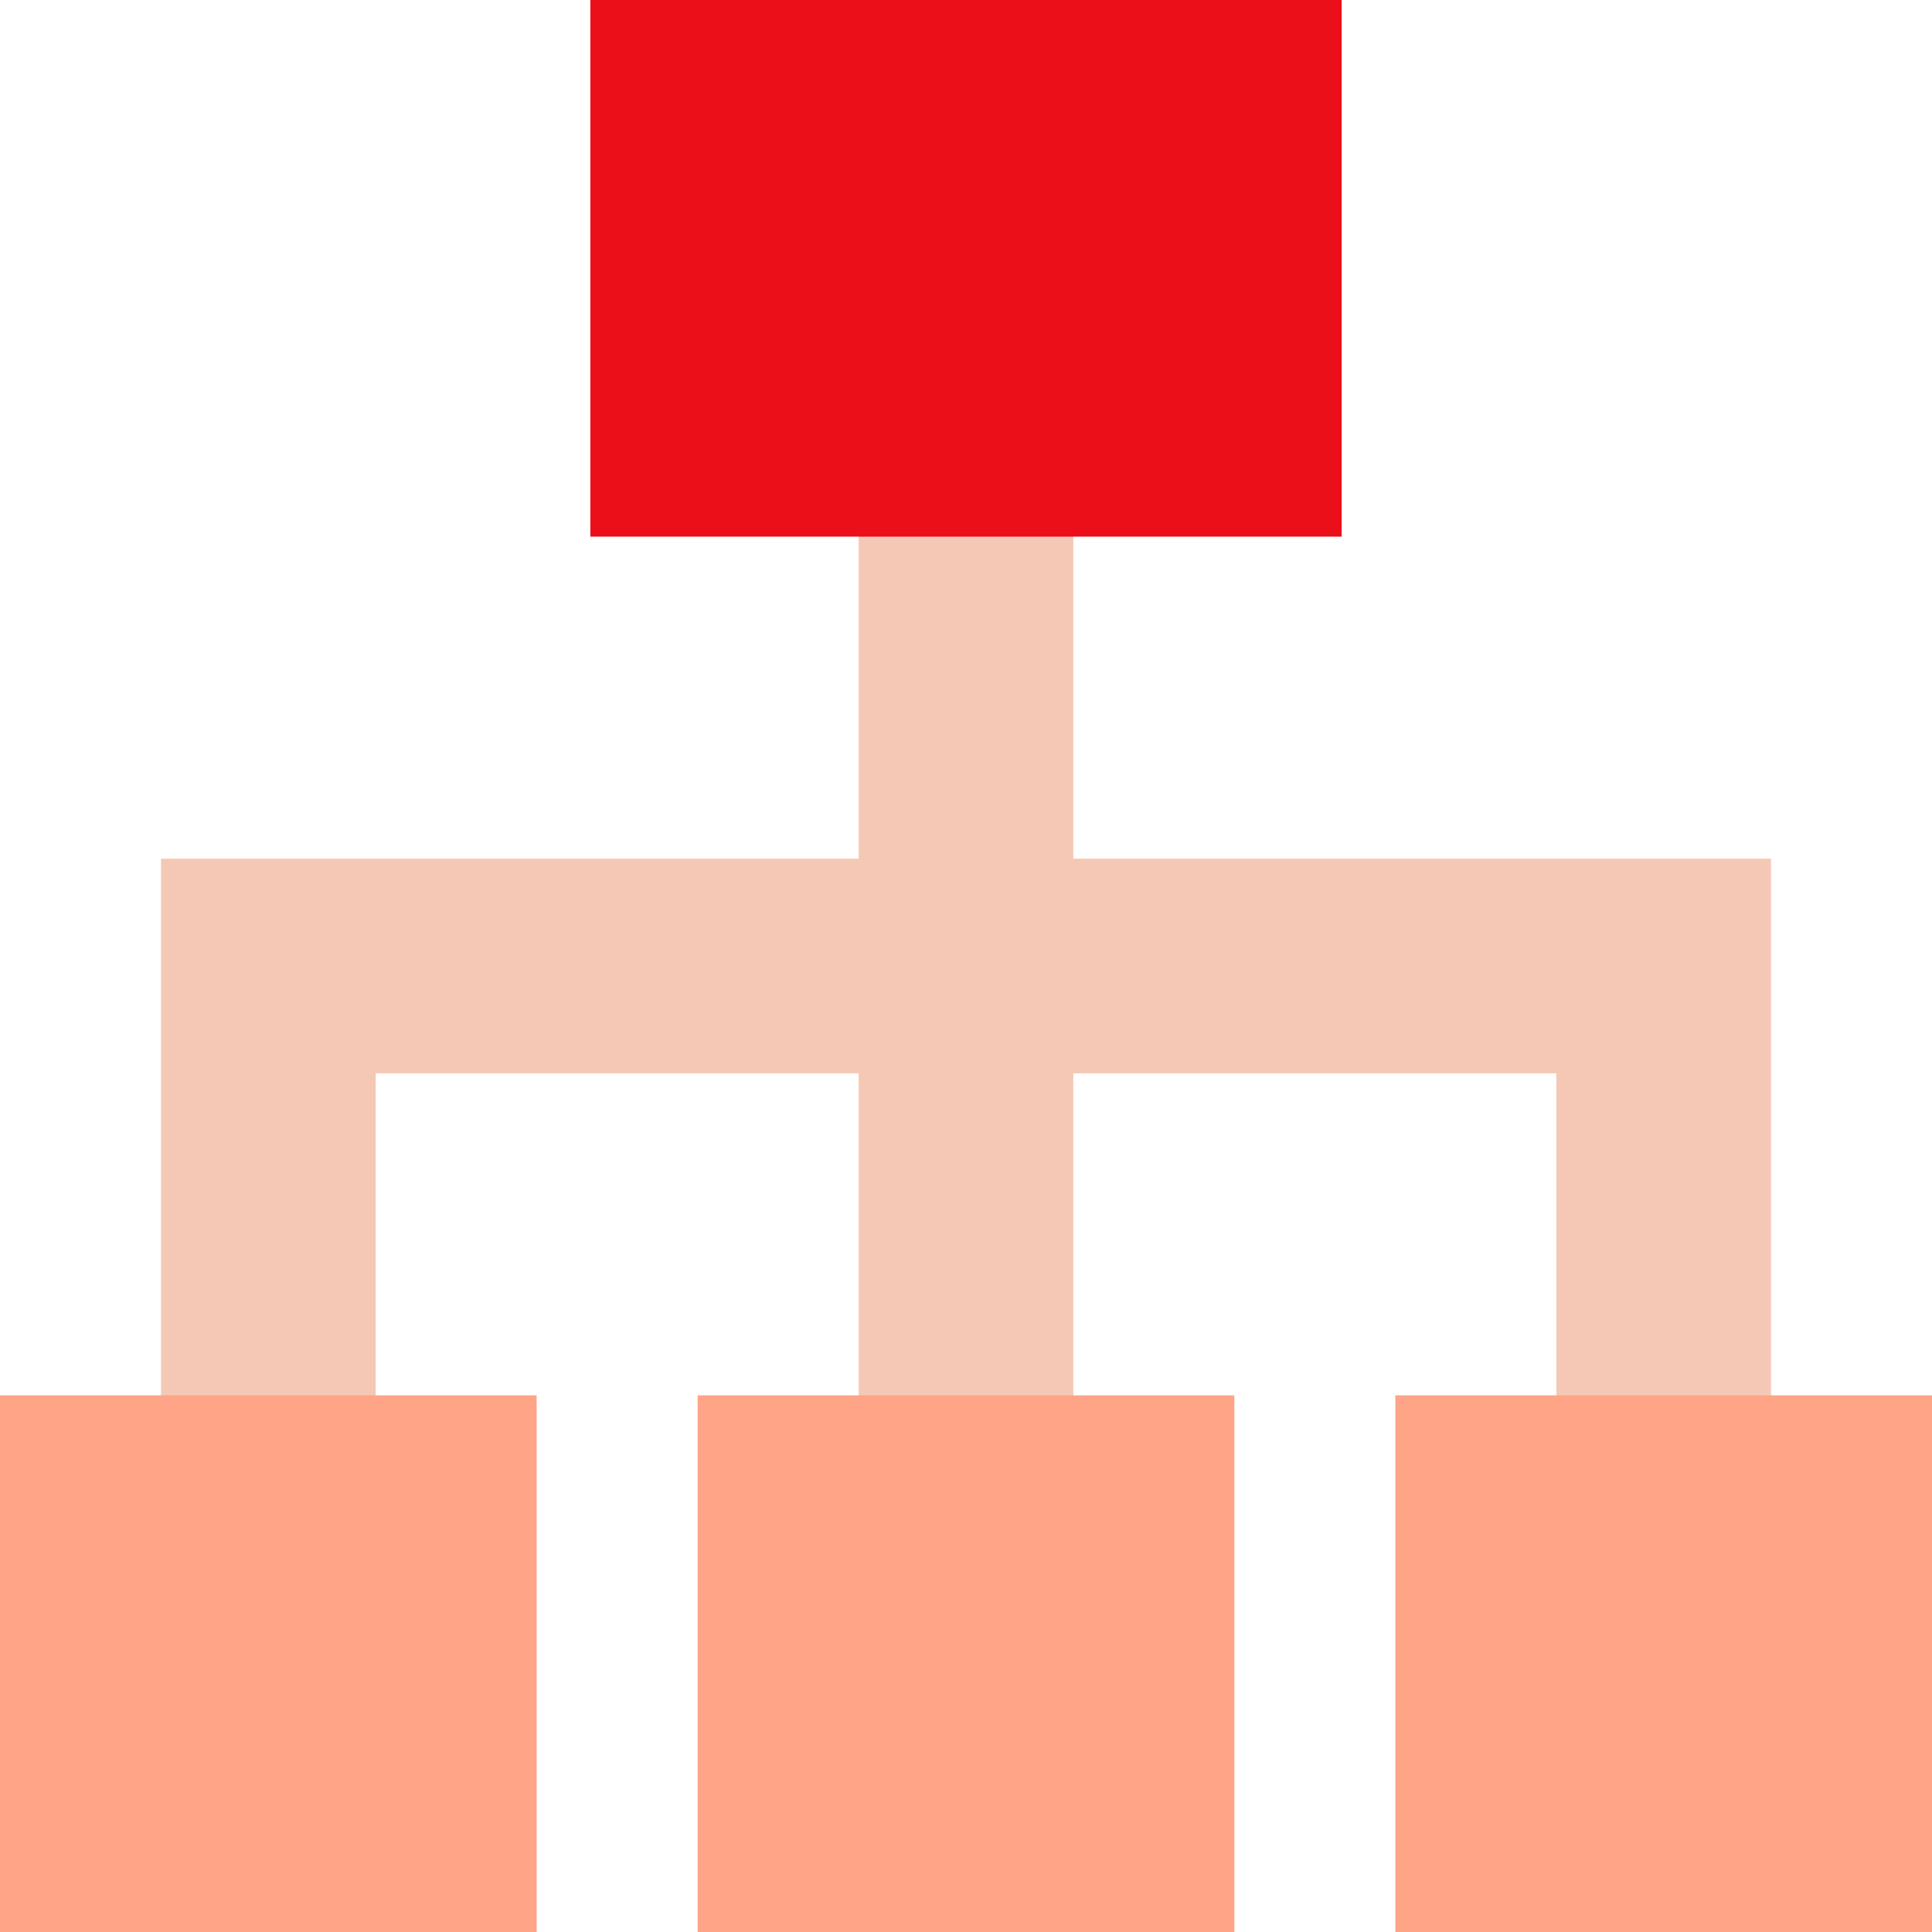
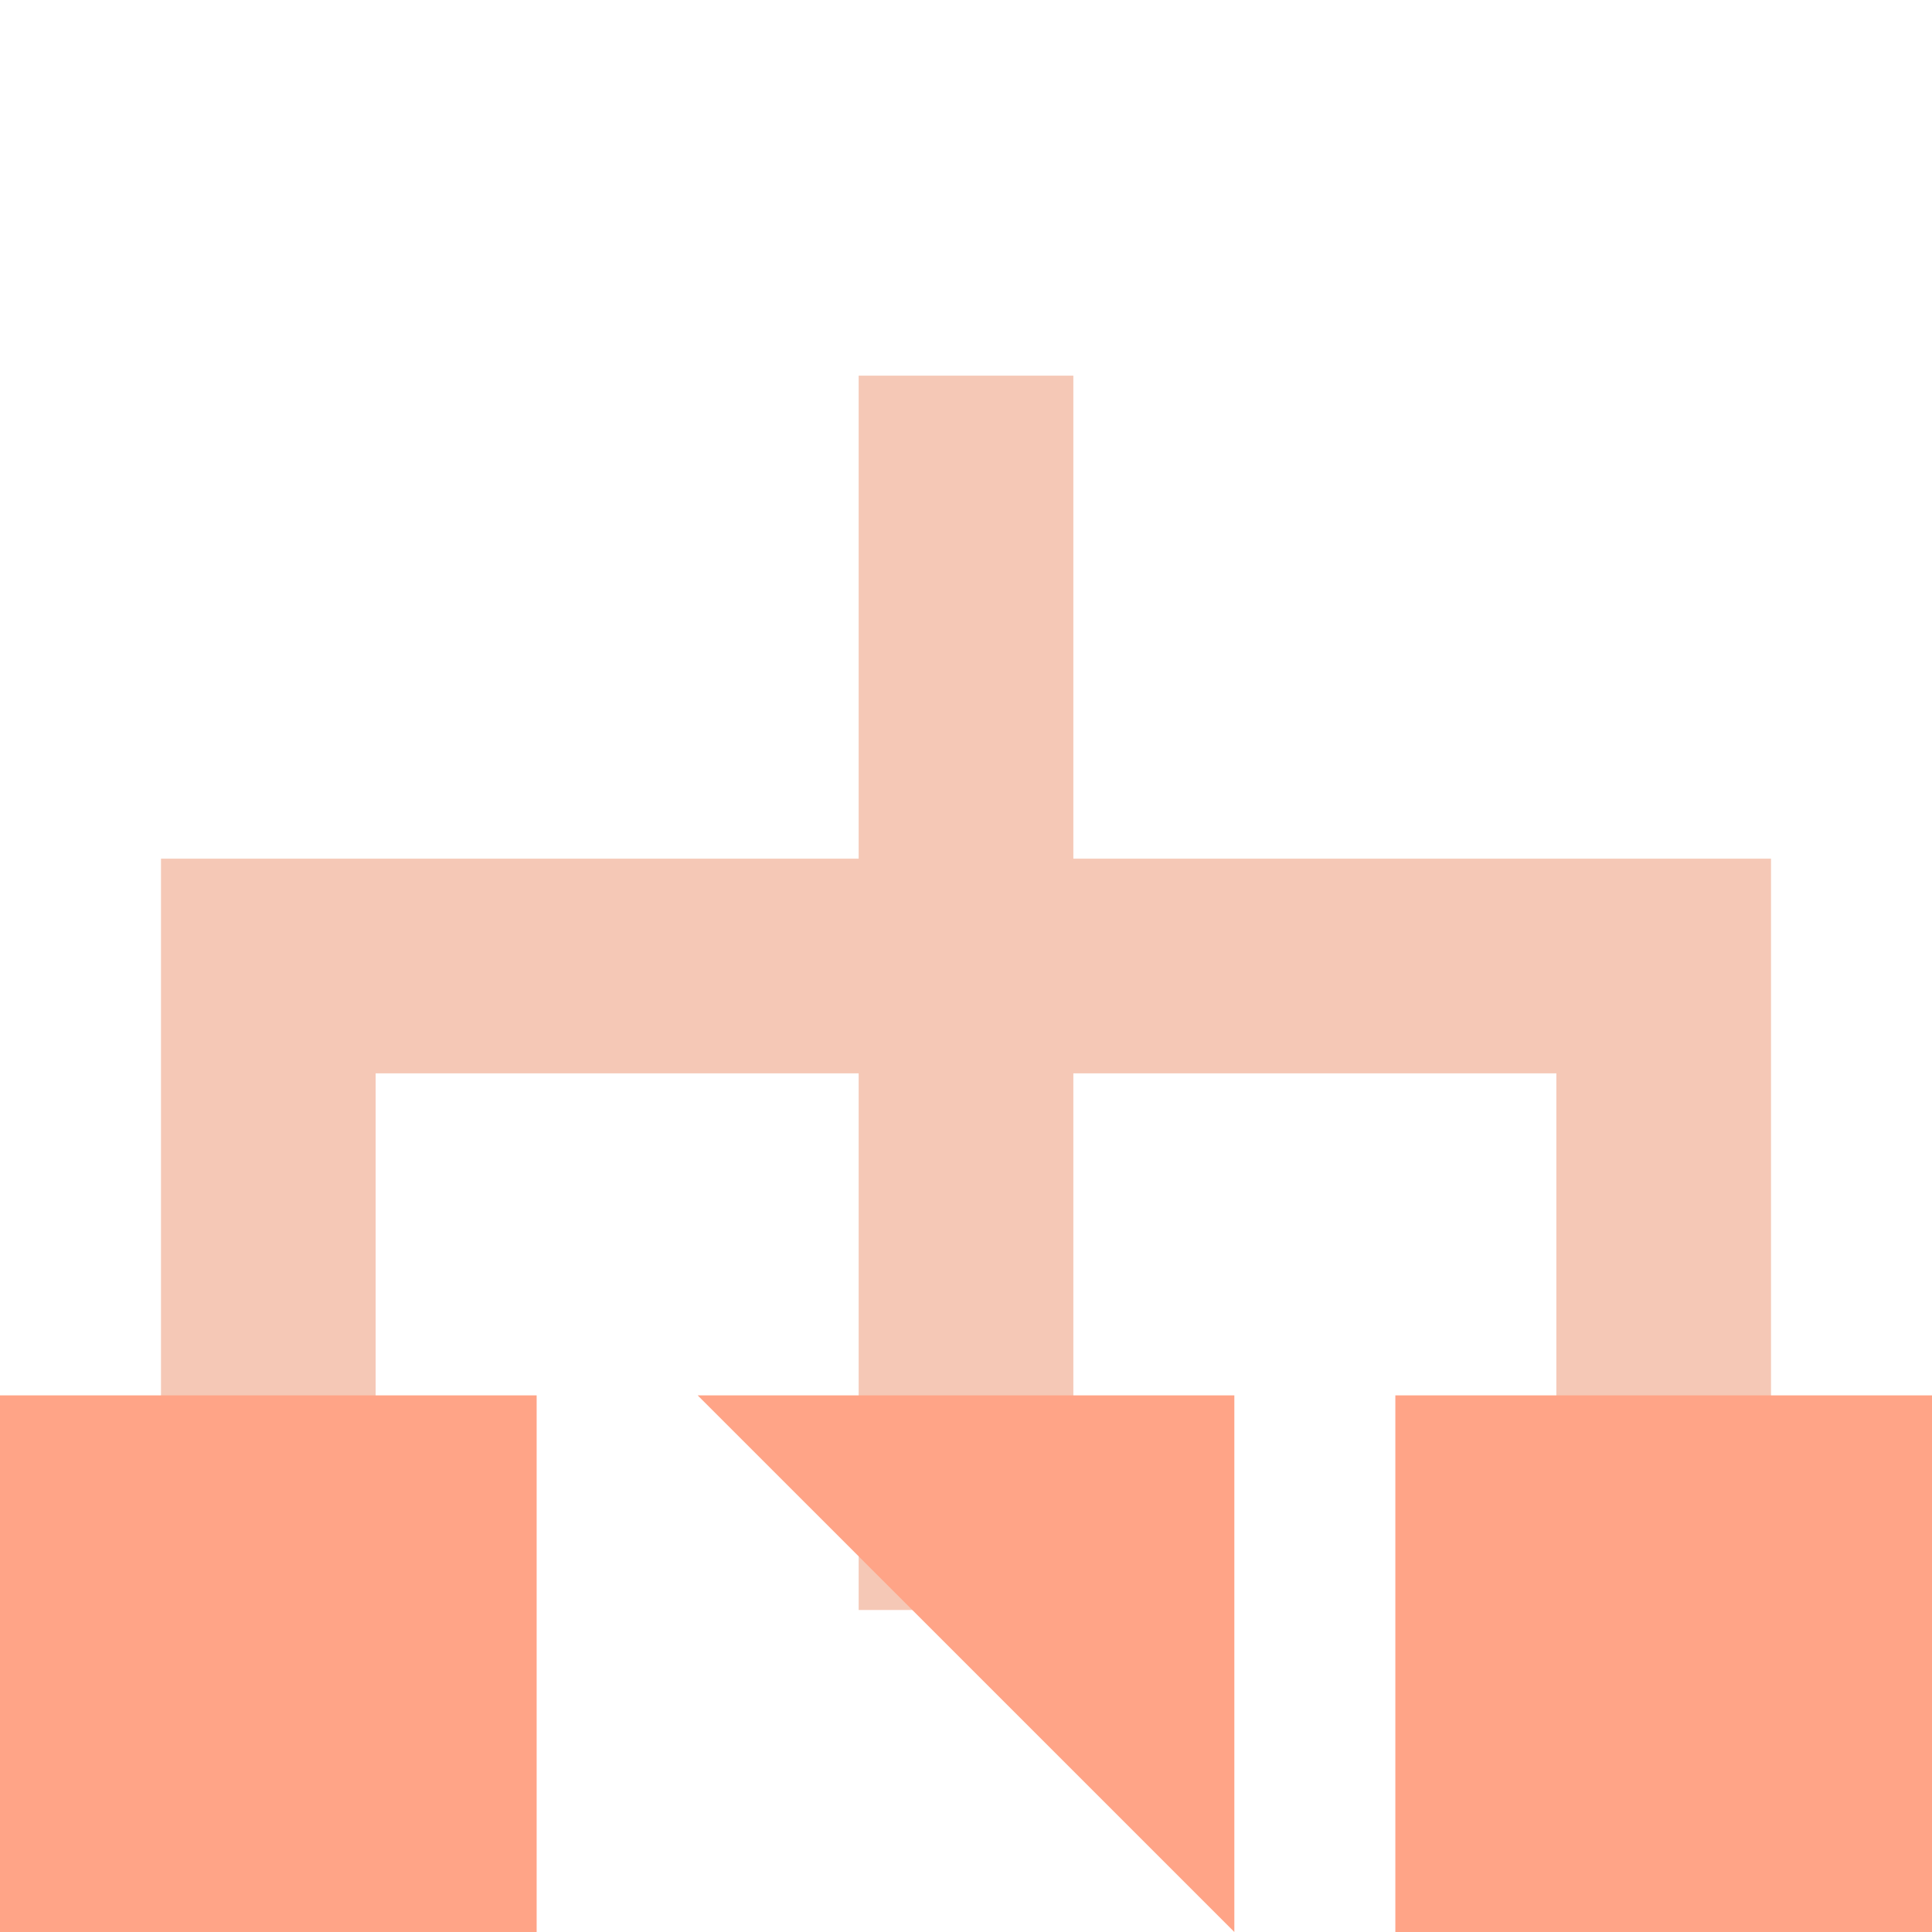
<svg xmlns="http://www.w3.org/2000/svg" width="48px" height="48px" viewBox="0 0 48 48" version="1.1">
  <title>E26D6AB3-0B9C-4C6B-9B32-8327A38C9963</title>
  <desc>Created with sketchtool.</desc>
  <g id="Asset-Artboard-Page" stroke="none" stroke-width="1" fill="none" fill-rule="evenodd">
    <g id="Icons/Fancy/advocate-Copy-Icons/Fancy/busioness-intelligence">
      <polygon id="Path" fill="#F5C8B6" points="38.667 40 44 40 44 21.333 26.667 21.333 26.667 9.333 21.333 9.333 21.333 21.333 4 21.333 4 40 9.333 40 9.333 26.667 21.333 26.667 21.333 40 26.667 40 26.667 26.667 38.667 26.667" />
-       <polygon id="Path" fill="#EB0F1A" points="14.667 0 33.333 0 33.333 13.333 14.667 13.333" />
-       <path d="M34.667,34.667 L48,34.667 L48,48 L34.667,48 L34.667,34.667 Z M0,34.667 L13.333,34.667 L13.333,48 L0,48 L0,34.667 Z M17.333,34.667 L30.667,34.667 L30.667,48 L17.333,48 L17.333,34.667 Z" id="Shape" fill="#FFA487" />
+       <path d="M34.667,34.667 L48,34.667 L48,48 L34.667,48 L34.667,34.667 Z M0,34.667 L13.333,34.667 L13.333,48 L0,48 L0,34.667 Z M17.333,34.667 L30.667,34.667 L30.667,48 L17.333,34.667 Z" id="Shape" fill="#FFA487" />
    </g>
  </g>
</svg>